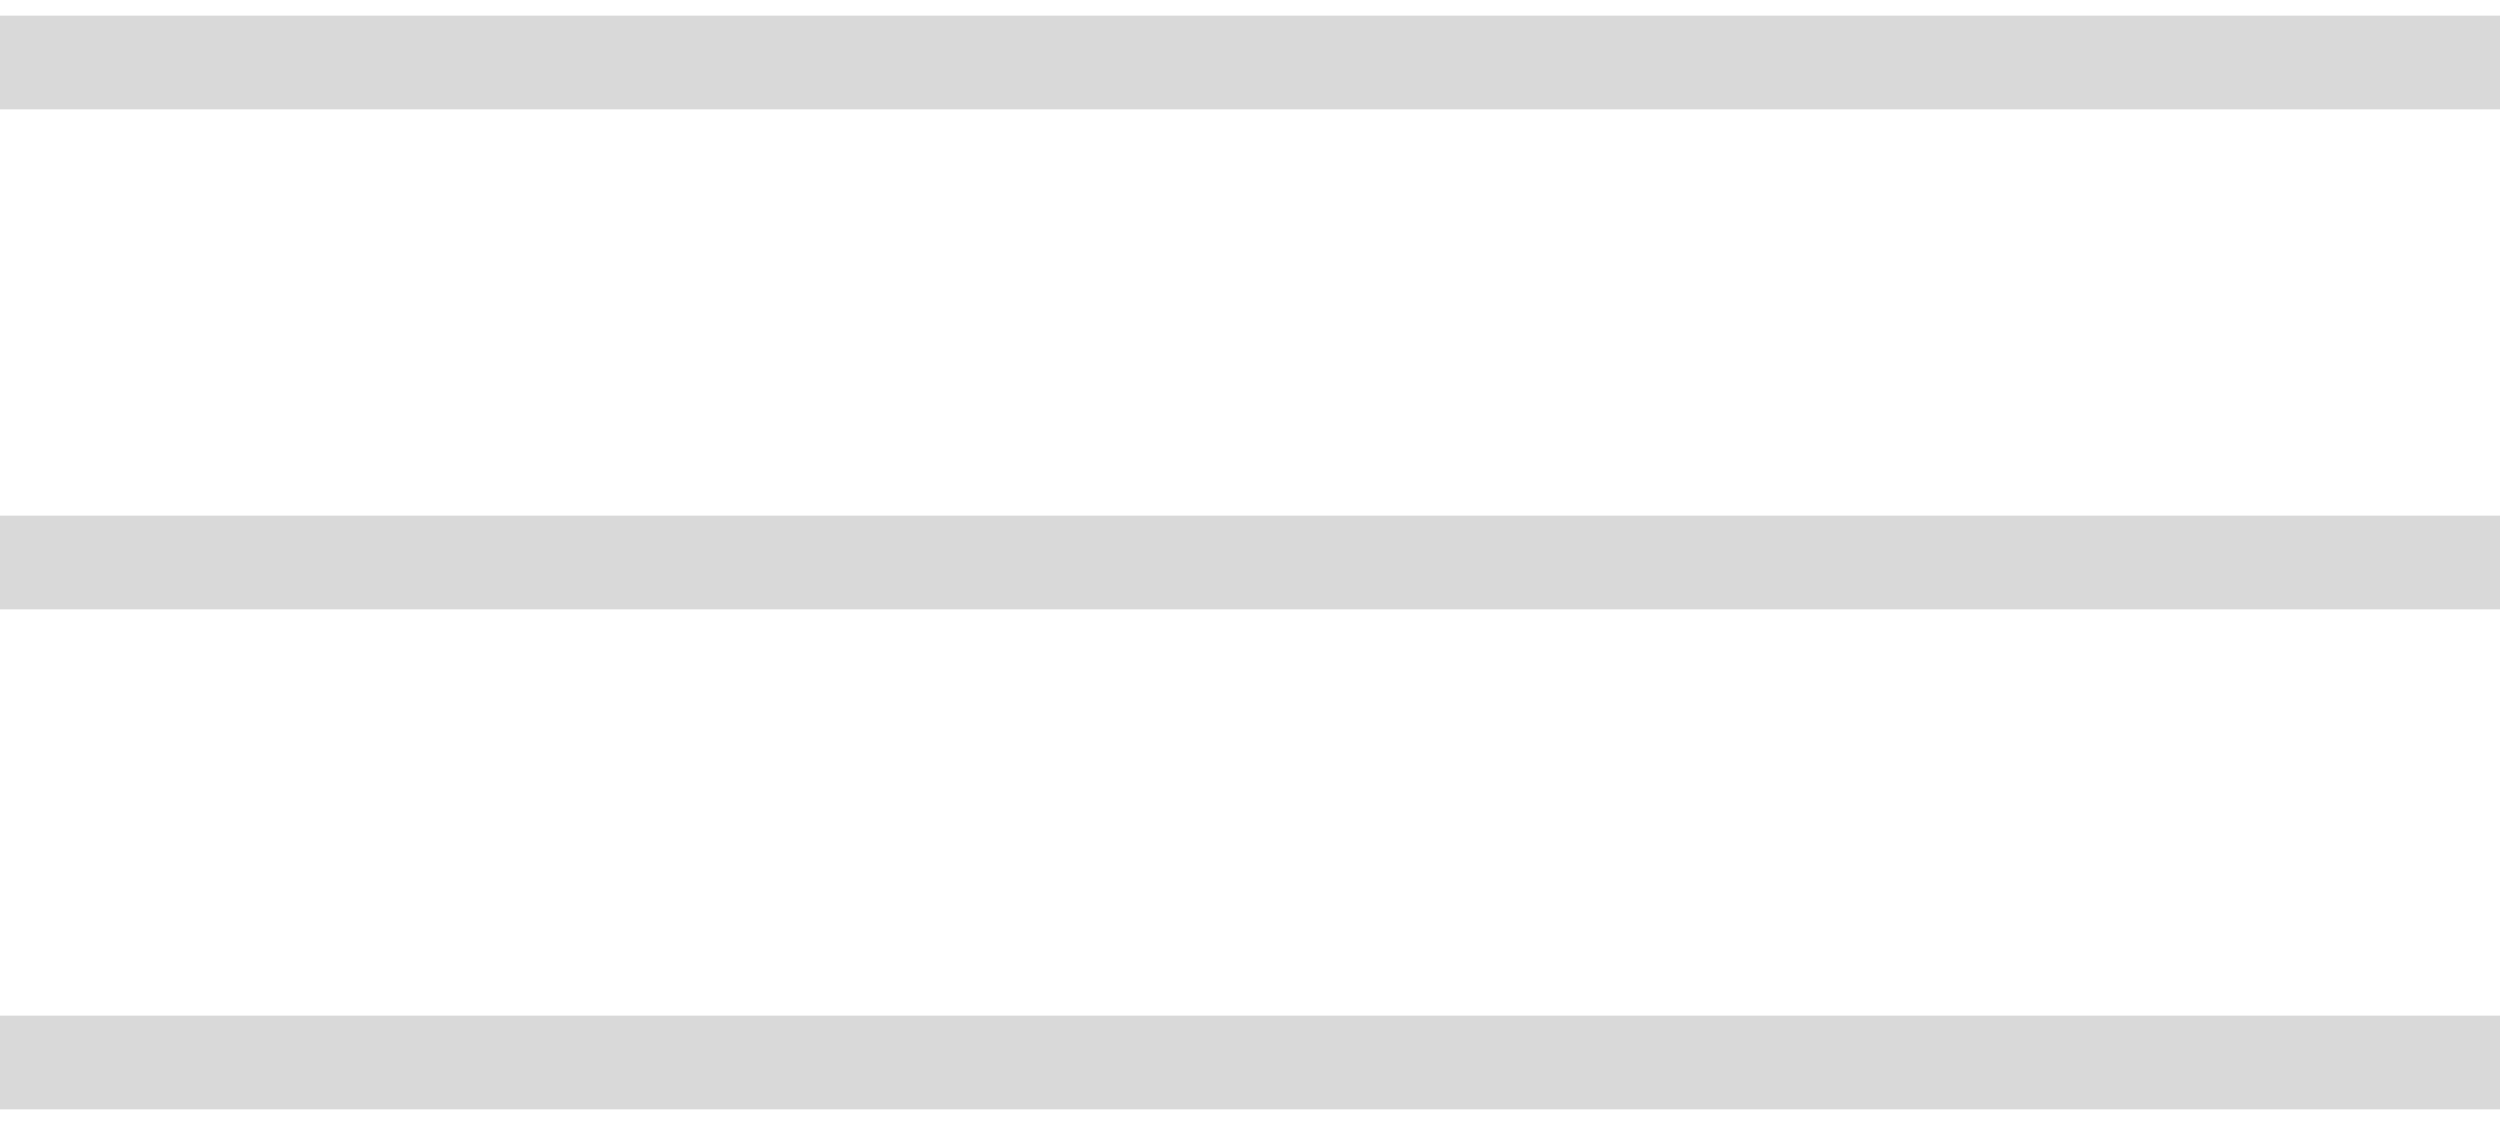
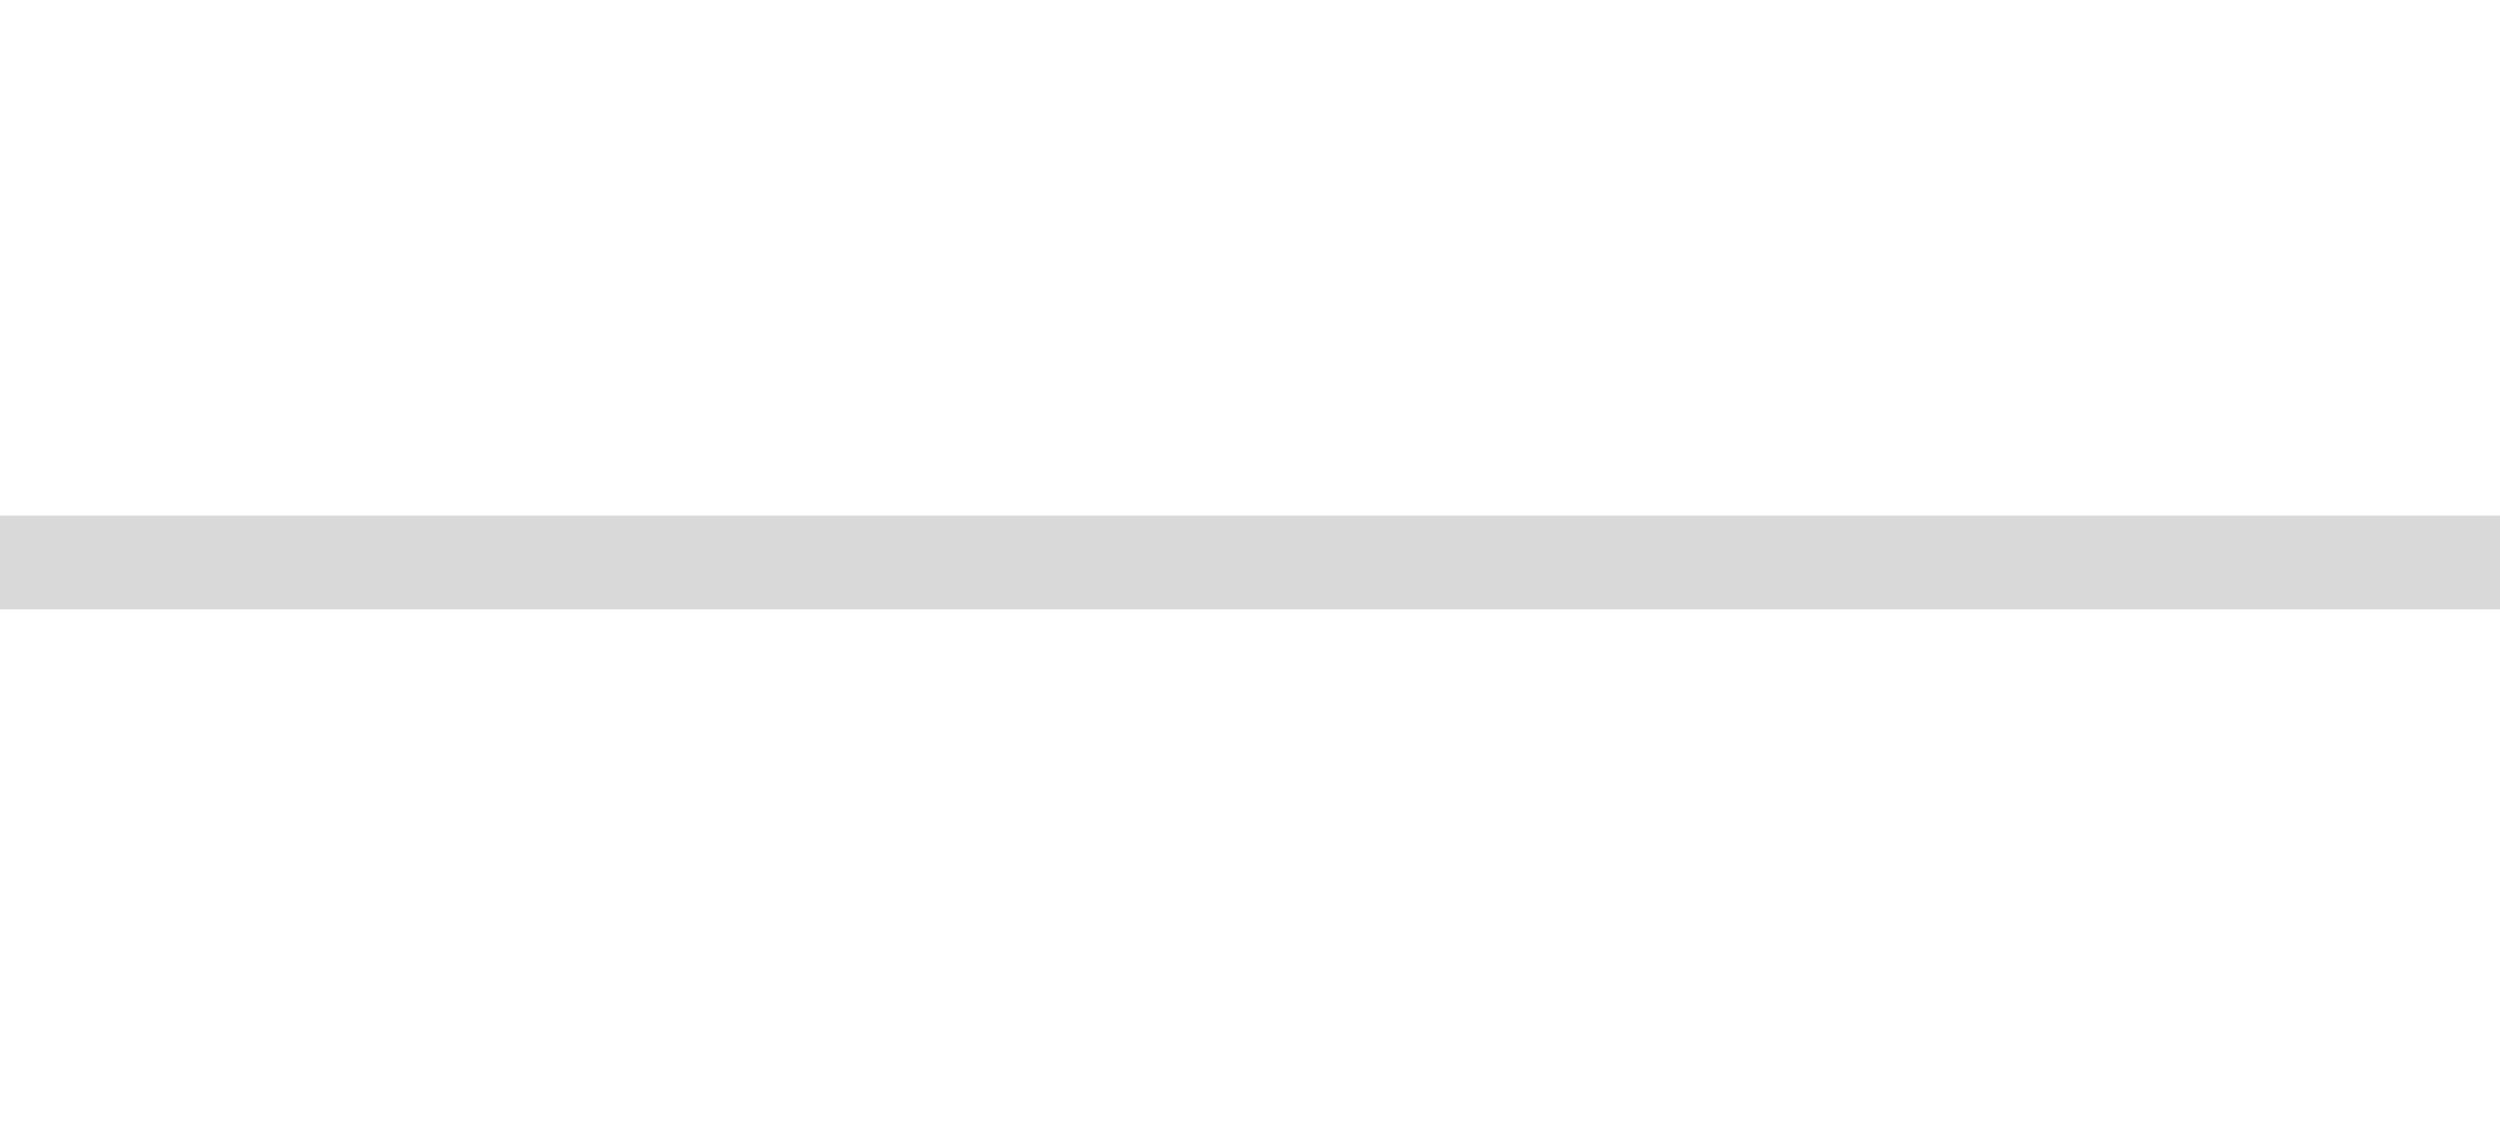
<svg xmlns="http://www.w3.org/2000/svg" width="40" height="18" viewBox="0 0 40 18" fill="none">
-   <path d="M0 1H40" stroke="#D9D9D9" stroke-width="1.5" />
  <path d="M0 9H40" stroke="#D9D9D9" stroke-width="1.5" />
-   <path d="M0 17H40" stroke="#D9D9D9" stroke-width="1.5" />
</svg>